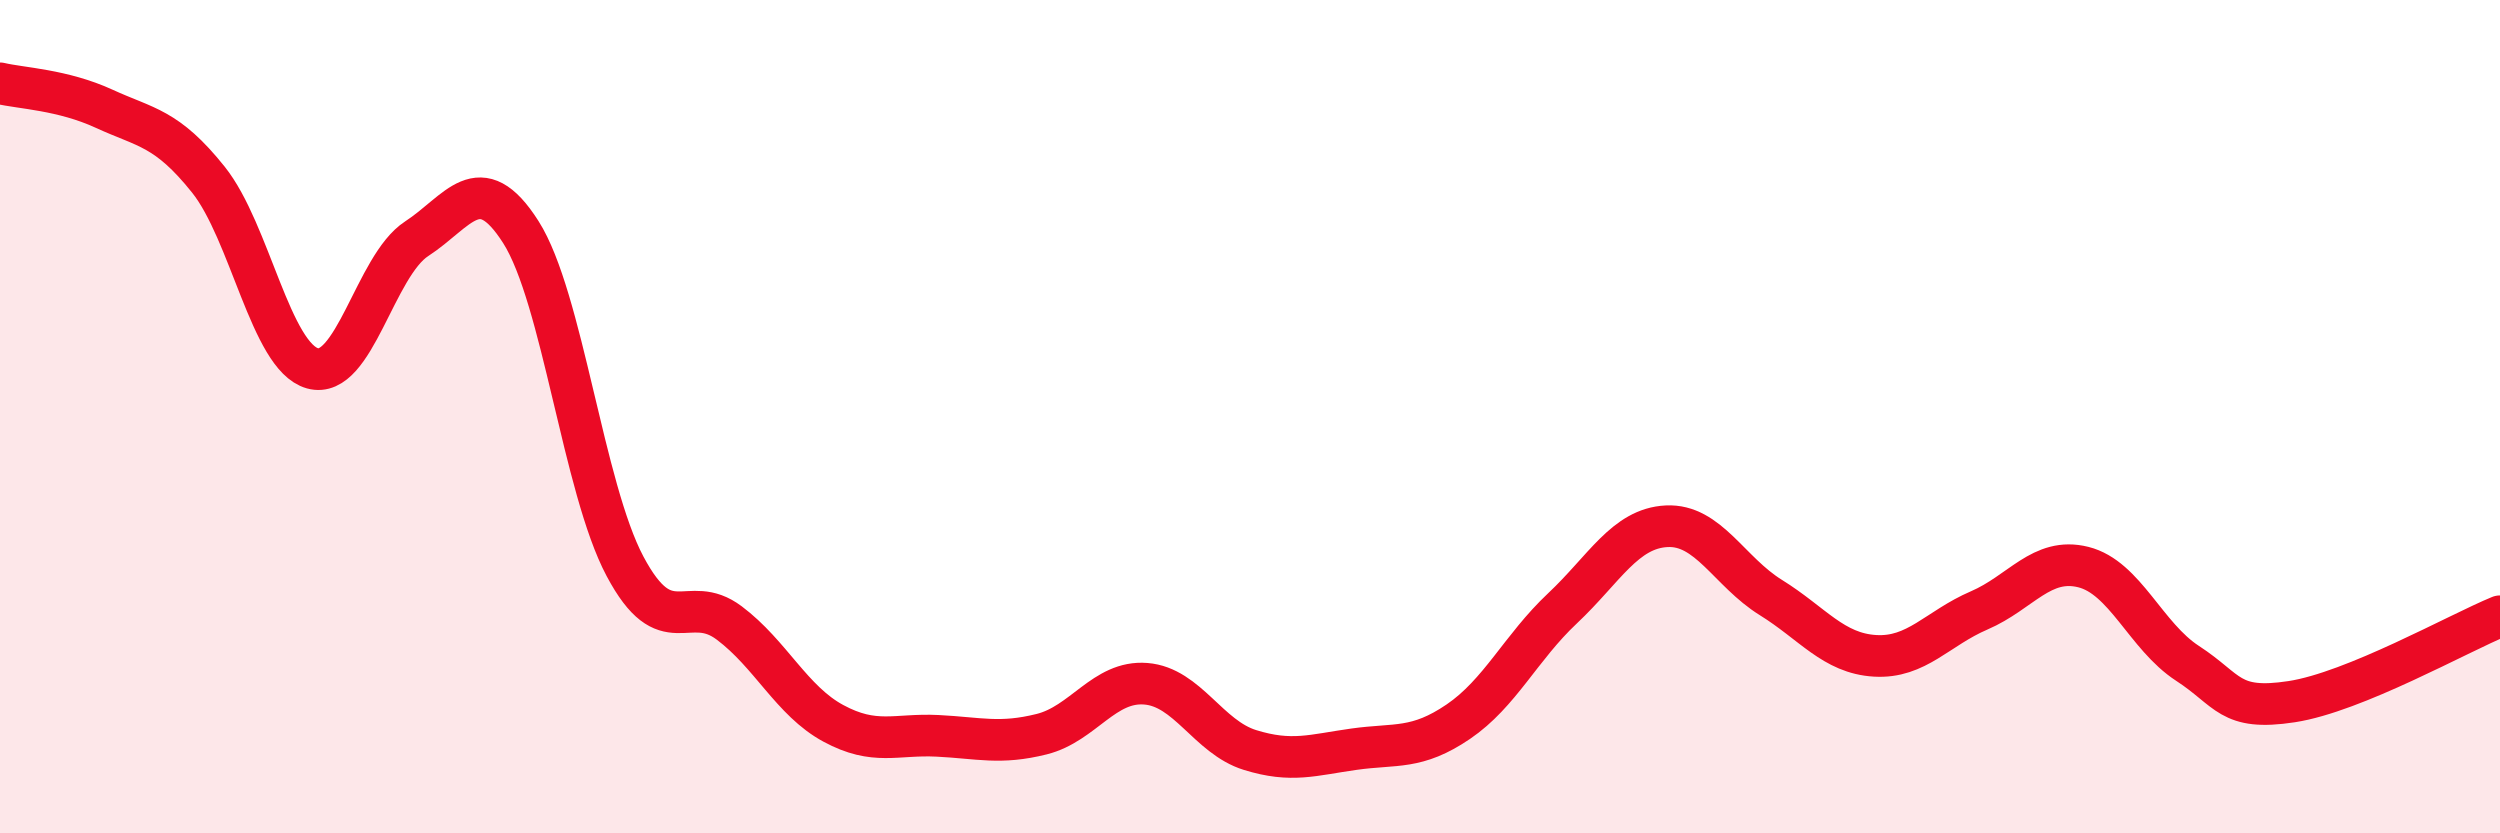
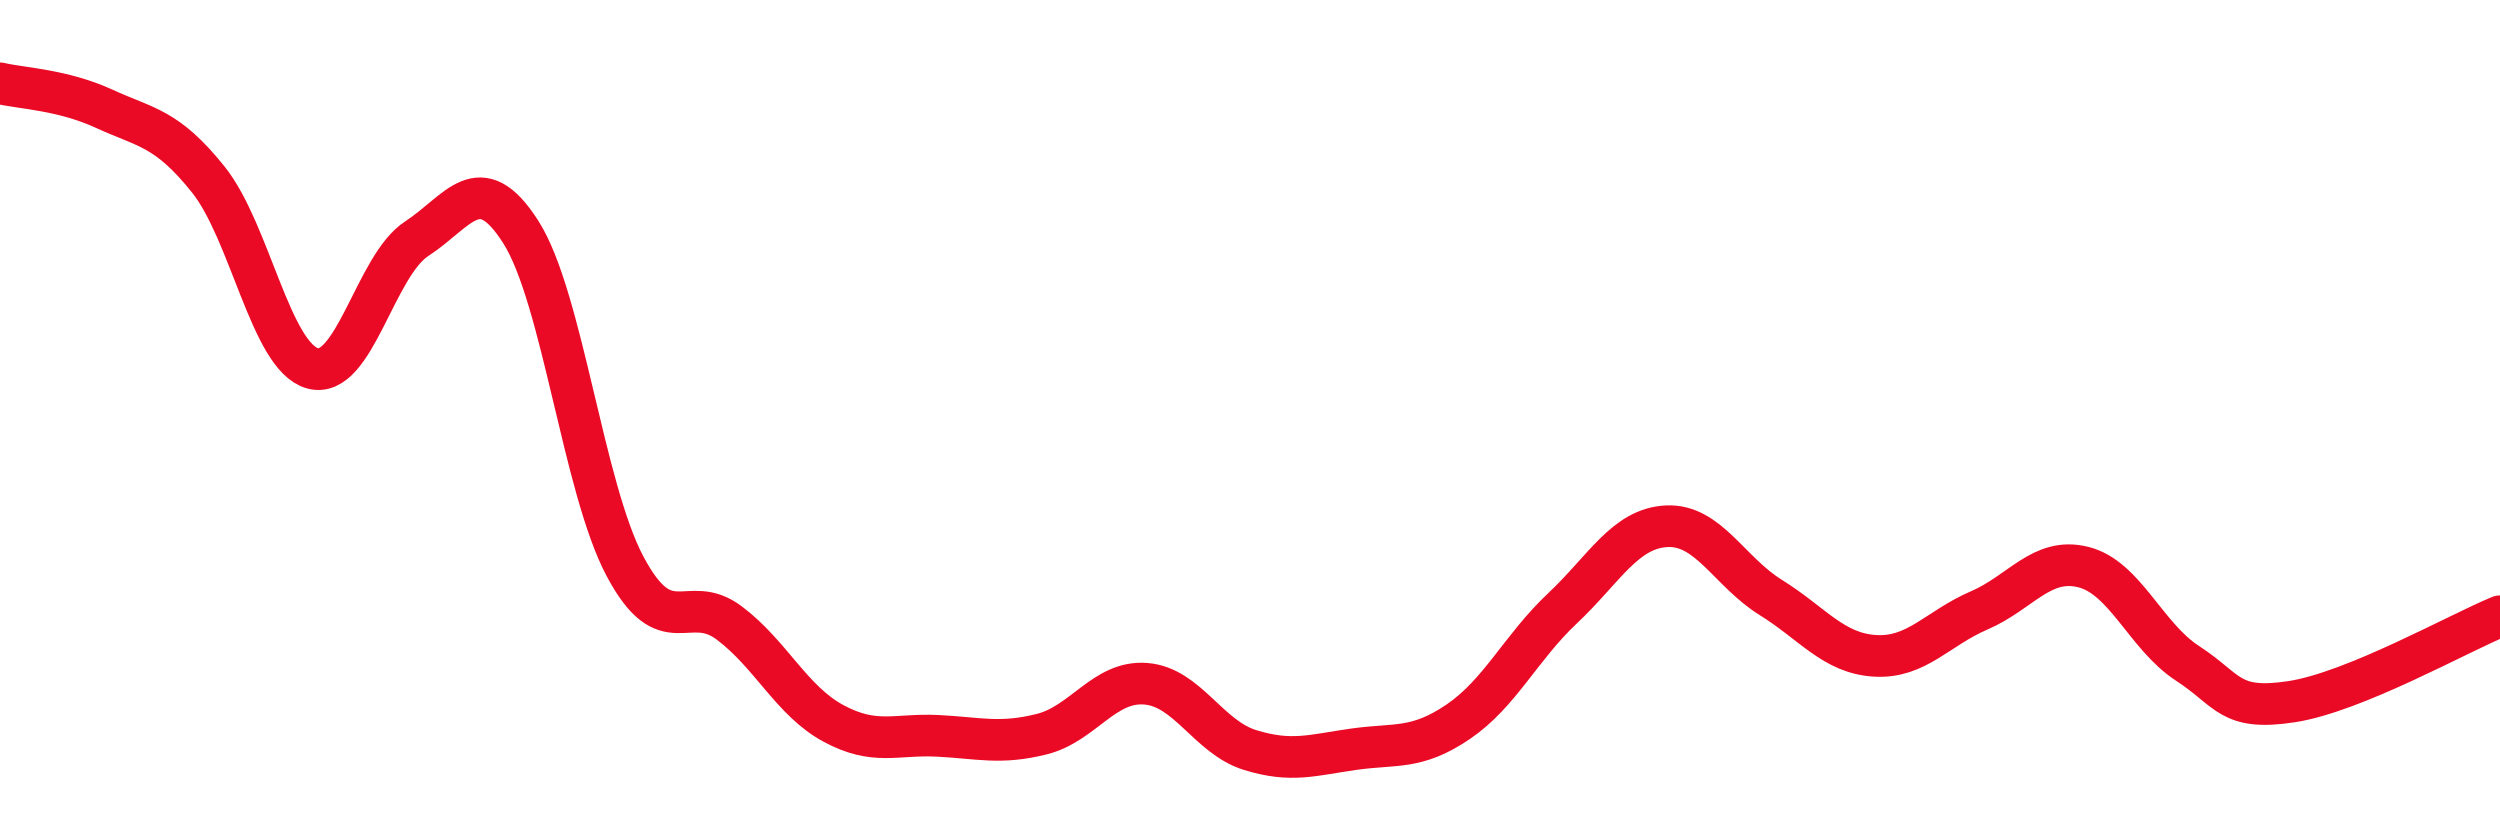
<svg xmlns="http://www.w3.org/2000/svg" width="60" height="20" viewBox="0 0 60 20">
-   <path d="M 0,2 C 0.5,2.12 1.5,2.15 2.5,2.61 C 3.5,3.07 4,3.06 5,4.31 C 6,5.56 6.5,8.56 7.5,8.84 C 8.5,9.12 9,6.38 10,5.73 C 11,5.08 11.5,4 12.5,5.57 C 13.5,7.14 14,11.71 15,13.59 C 16,15.47 16.5,14.2 17.5,14.95 C 18.5,15.7 19,16.82 20,17.36 C 21,17.9 21.5,17.61 22.5,17.66 C 23.5,17.71 24,17.87 25,17.62 C 26,17.37 26.5,16.33 27.5,16.41 C 28.5,16.49 29,17.69 30,18 C 31,18.31 31.5,18.12 32.5,17.98 C 33.5,17.84 34,18 35,17.32 C 36,16.64 36.5,15.54 37.5,14.6 C 38.5,13.66 39,12.68 40,12.63 C 41,12.58 41.5,13.72 42.5,14.34 C 43.5,14.96 44,15.68 45,15.74 C 46,15.8 46.5,15.08 47.5,14.65 C 48.5,14.22 49,13.36 50,13.61 C 51,13.86 51.5,15.27 52.5,15.92 C 53.5,16.57 53.5,17.07 55,16.84 C 56.5,16.61 59,15.2 60,14.79L60 20L0 20Z" fill="#EB0A25" opacity="0.1" stroke-linecap="round" stroke-linejoin="round" />
  <path d="M 0,2 C 0.5,2.12 1.5,2.15 2.5,2.61 C 3.5,3.07 4,3.06 5,4.31 C 6,5.56 6.5,8.56 7.5,8.84 C 8.5,9.12 9,6.38 10,5.73 C 11,5.08 11.5,4 12.5,5.57 C 13.5,7.14 14,11.71 15,13.59 C 16,15.47 16.5,14.2 17.5,14.95 C 18.5,15.7 19,16.82 20,17.36 C 21,17.9 21.5,17.61 22.5,17.66 C 23.5,17.71 24,17.87 25,17.62 C 26,17.37 26.5,16.33 27.5,16.41 C 28.5,16.49 29,17.69 30,18 C 31,18.31 31.5,18.12 32.5,17.98 C 33.5,17.84 34,18 35,17.32 C 36,16.64 36.5,15.54 37.5,14.6 C 38.5,13.66 39,12.68 40,12.63 C 41,12.58 41.5,13.72 42.5,14.34 C 43.5,14.96 44,15.68 45,15.74 C 46,15.8 46.5,15.08 47.5,14.65 C 48.5,14.22 49,13.36 50,13.61 C 51,13.86 51.5,15.27 52.5,15.92 C 53.5,16.57 53.5,17.07 55,16.84 C 56.5,16.61 59,15.2 60,14.79" stroke="#EB0A25" stroke-width="1" fill="none" stroke-linecap="round" stroke-linejoin="round" />
</svg>